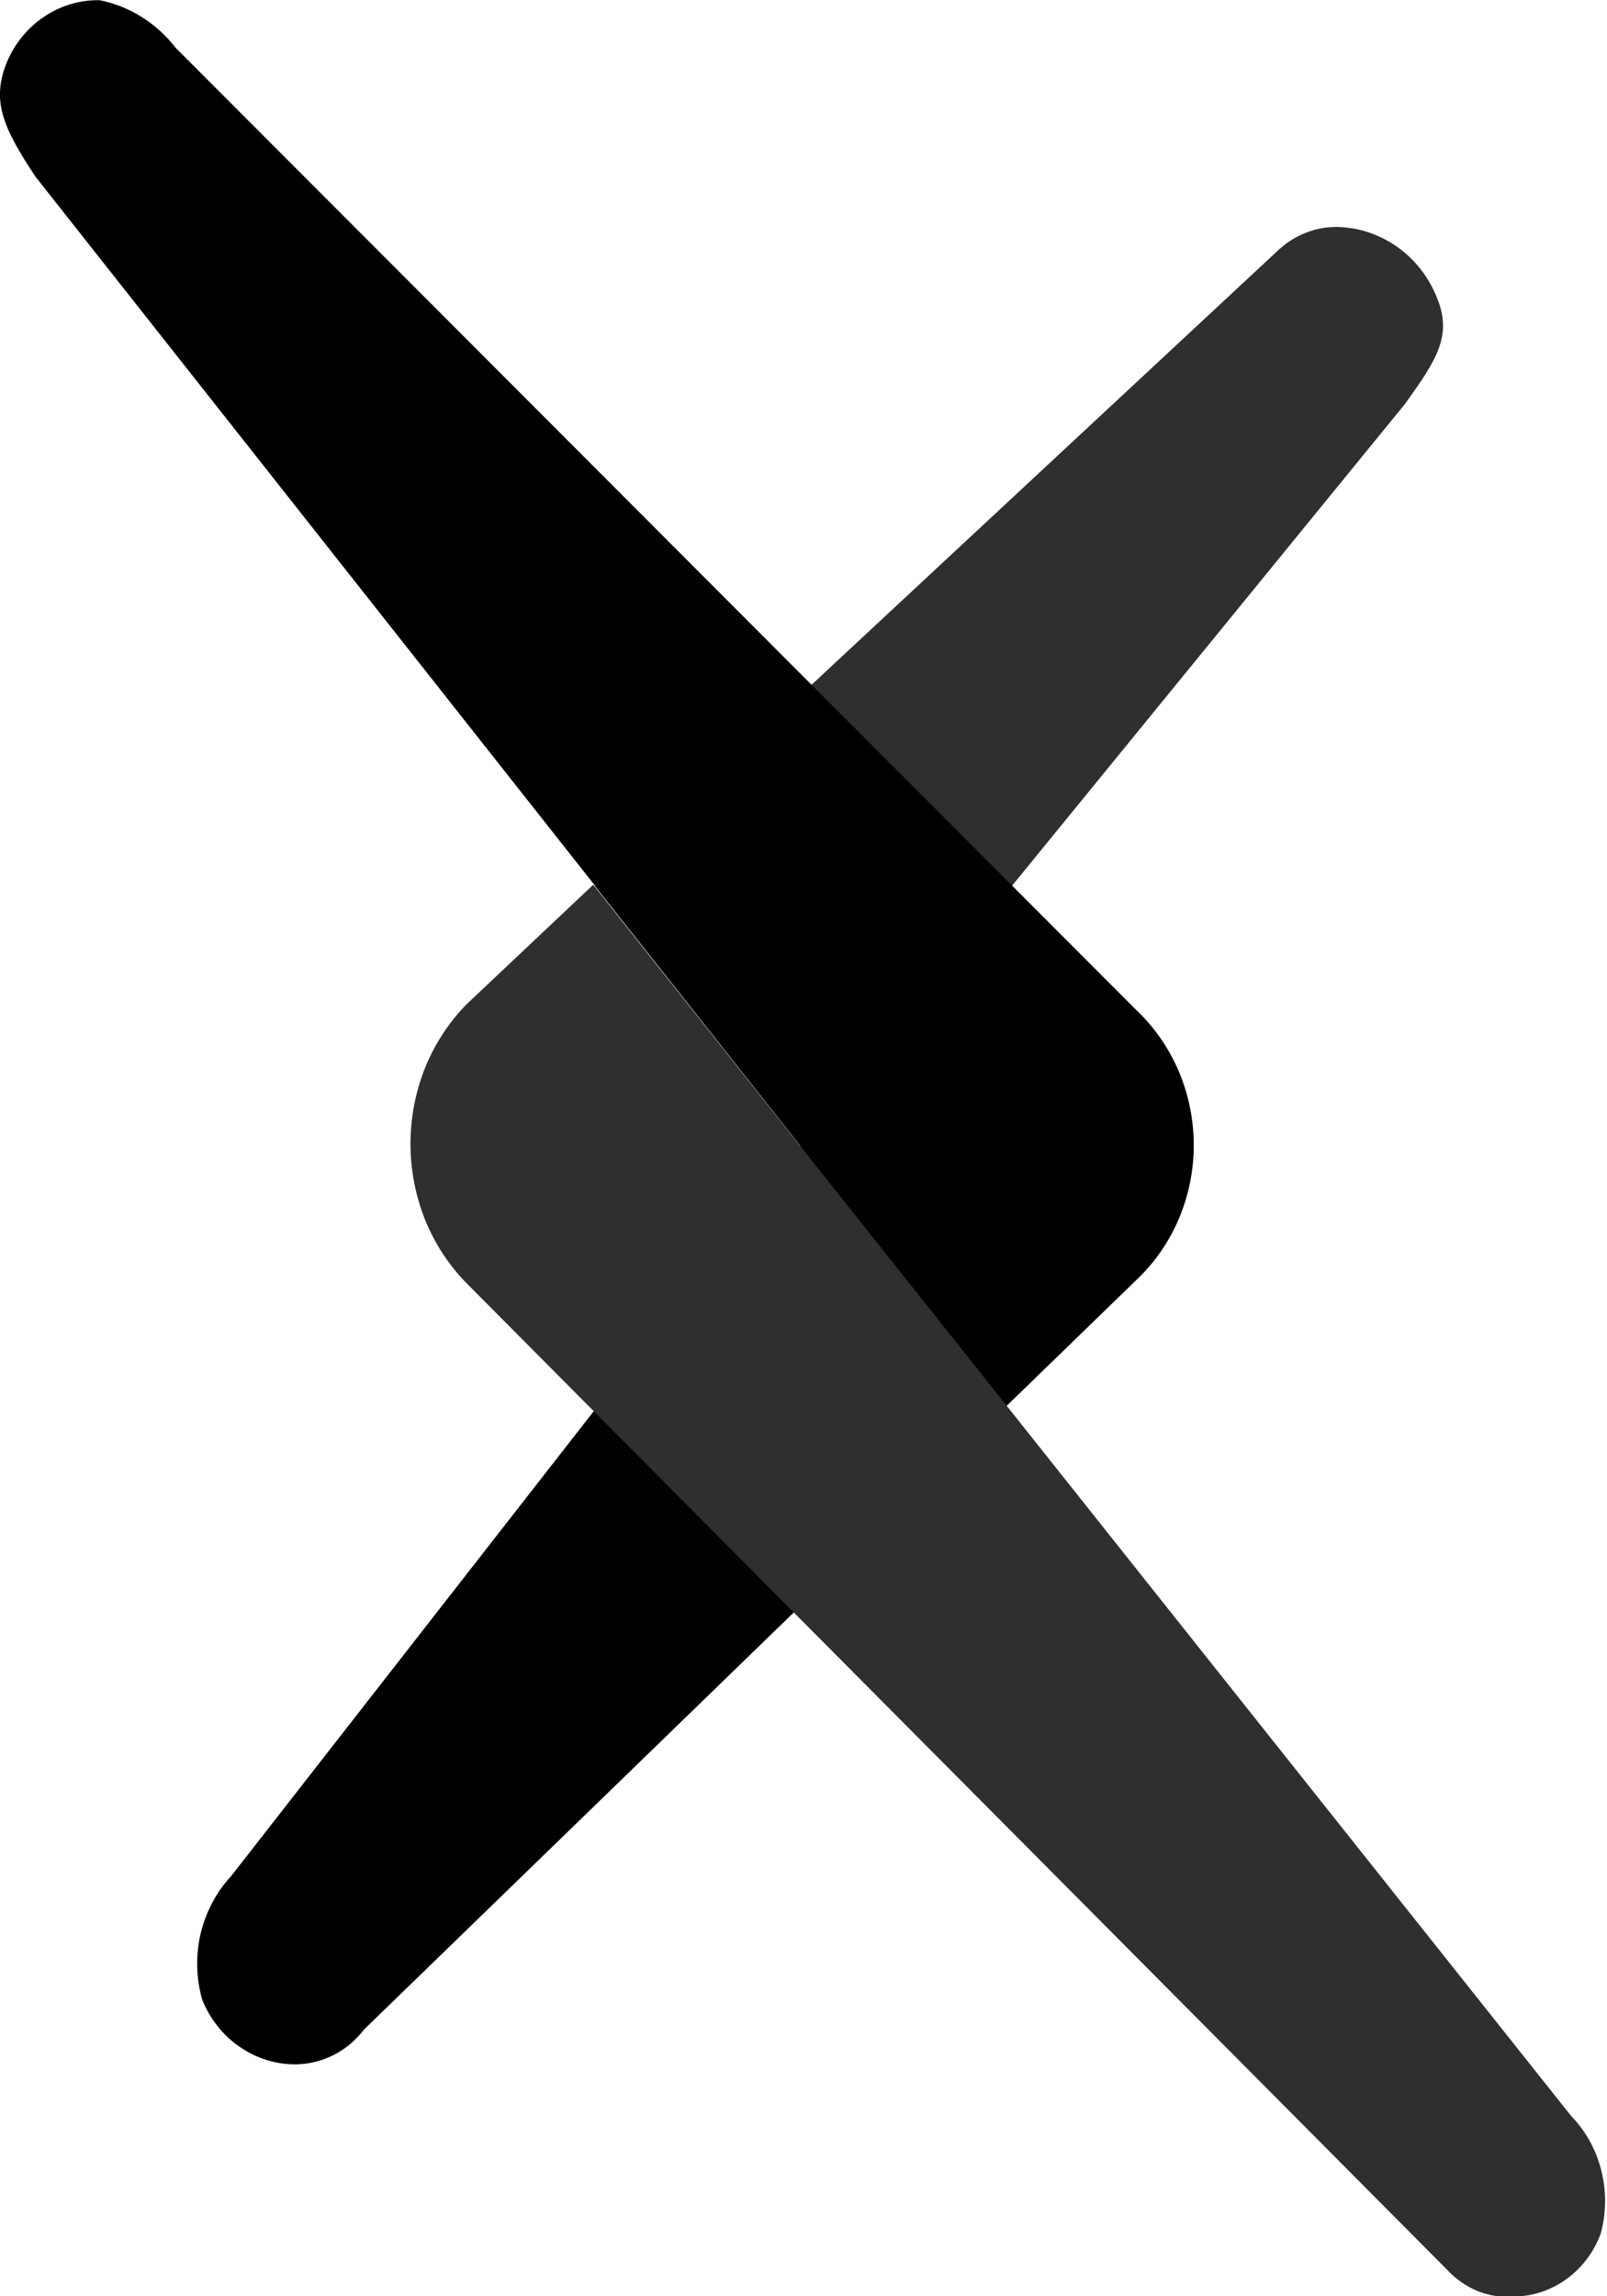
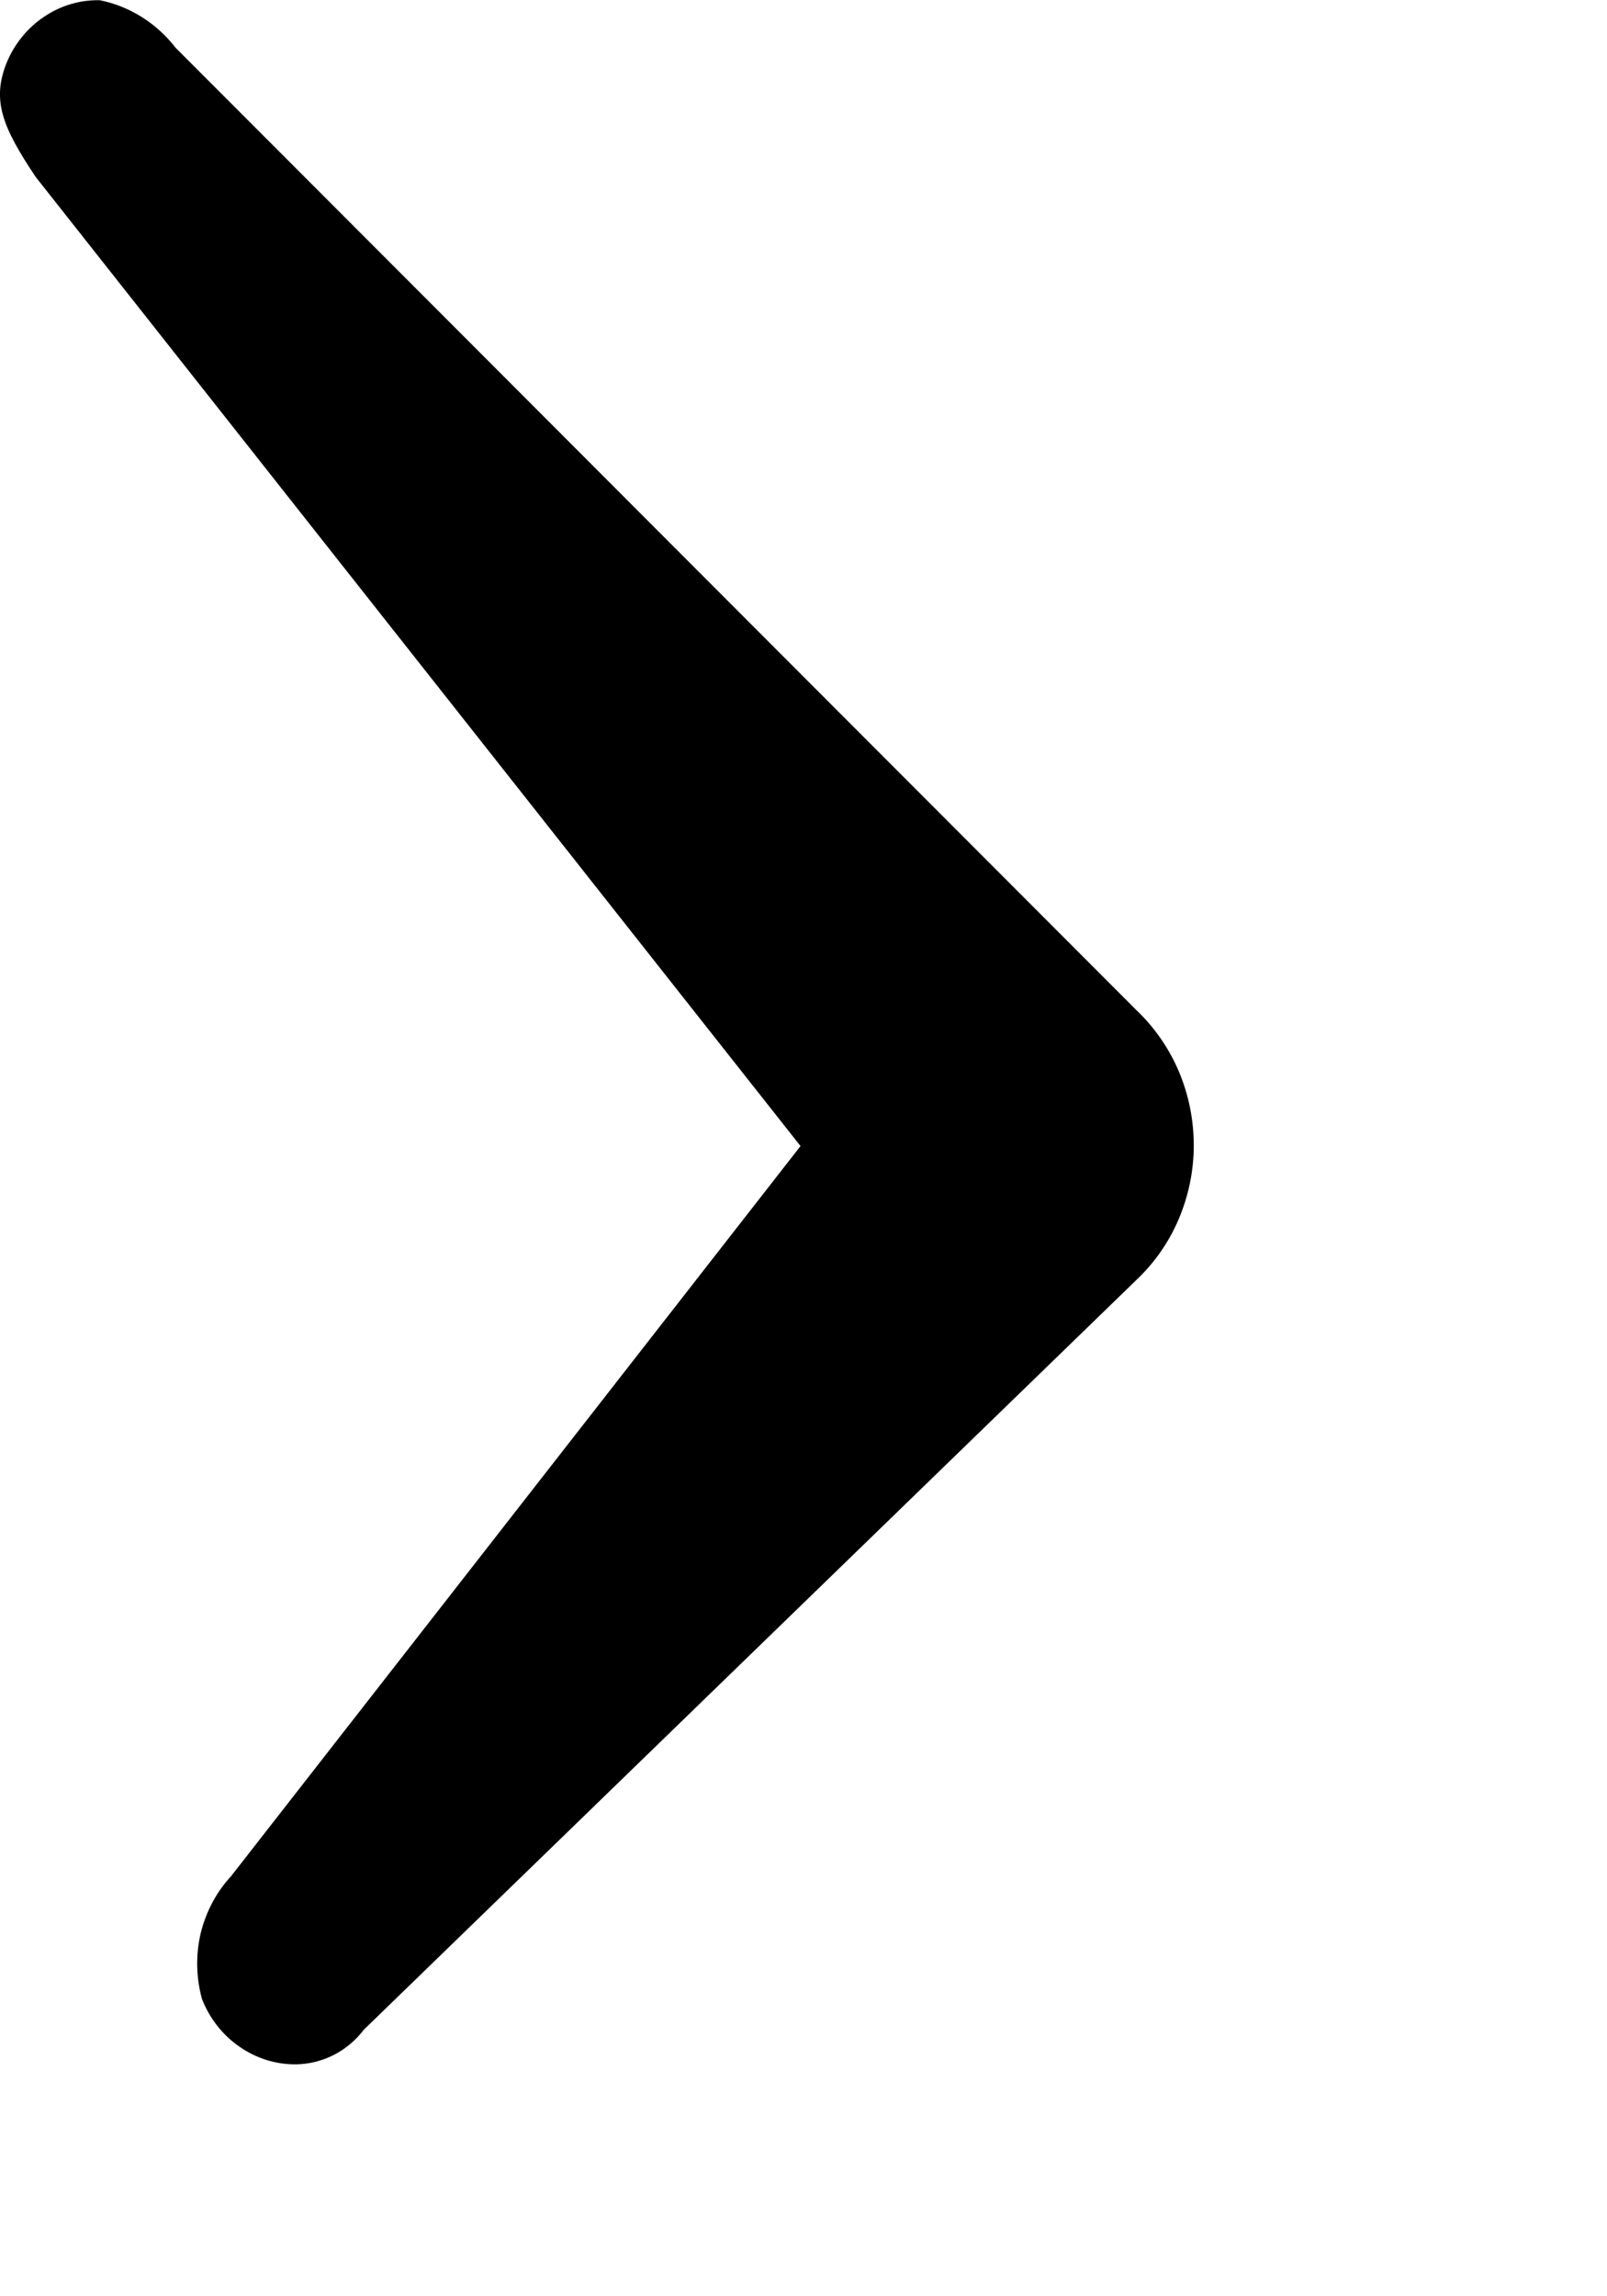
<svg xmlns="http://www.w3.org/2000/svg" width="7" height="10" viewBox="0 0 7 10" fill="none">
  <g clip-path="url(#clip0_670_2)">
-     <path d="M2.592 3.86L3.486 4.988L6.121 1.758C6.26 1.564 6.326 1.462 6.26 1.298C6.225 1.21 6.168 1.135 6.093 1.08C6.019 1.026 5.932 0.994 5.841 0.989C5.79 0.986 5.738 0.994 5.69 1.013C5.642 1.031 5.598 1.06 5.56 1.097L2.592 3.86Z" fill="#2F2F2F" />
    <path d="M4.951 4.4L0.764 0.207C0.681 0.1 0.564 0.027 0.435 0.001C0.349 -0.001 0.264 0.024 0.192 0.073C0.12 0.121 0.063 0.191 0.029 0.273C-0.037 0.438 0.011 0.554 0.155 0.77L3.487 4.991L1.007 8.17C0.942 8.24 0.897 8.326 0.874 8.42C0.852 8.514 0.854 8.612 0.88 8.706C0.913 8.79 0.97 8.863 1.043 8.913C1.116 8.964 1.202 8.991 1.29 8.99C1.347 8.989 1.403 8.975 1.454 8.949C1.505 8.923 1.55 8.885 1.585 8.839L4.948 5.576C5.027 5.502 5.091 5.411 5.134 5.31C5.177 5.209 5.2 5.099 5.2 4.988C5.2 4.878 5.178 4.768 5.135 4.666C5.092 4.565 5.029 4.474 4.951 4.4Z" fill="black" />
-     <path d="M6.844 9.215L3.478 4.981L2.584 3.853L2.036 4.37C1.957 4.449 1.895 4.544 1.852 4.649C1.81 4.754 1.788 4.867 1.788 4.981C1.788 5.095 1.81 5.208 1.852 5.313C1.895 5.418 1.957 5.513 2.036 5.592L6.304 9.885C6.342 9.926 6.387 9.957 6.438 9.978C6.489 9.998 6.543 10.006 6.597 10.001C6.679 10 6.758 9.973 6.825 9.924C6.892 9.875 6.944 9.806 6.973 9.726C6.997 9.637 6.998 9.542 6.975 9.452C6.953 9.362 6.907 9.28 6.844 9.215Z" fill="#2F2F2F" />
  </g>
  <defs>
    <clipPath id="clip0_670_2">
      <rect width="7" height="10" fill="white" />
    </clipPath>
  </defs>
</svg>